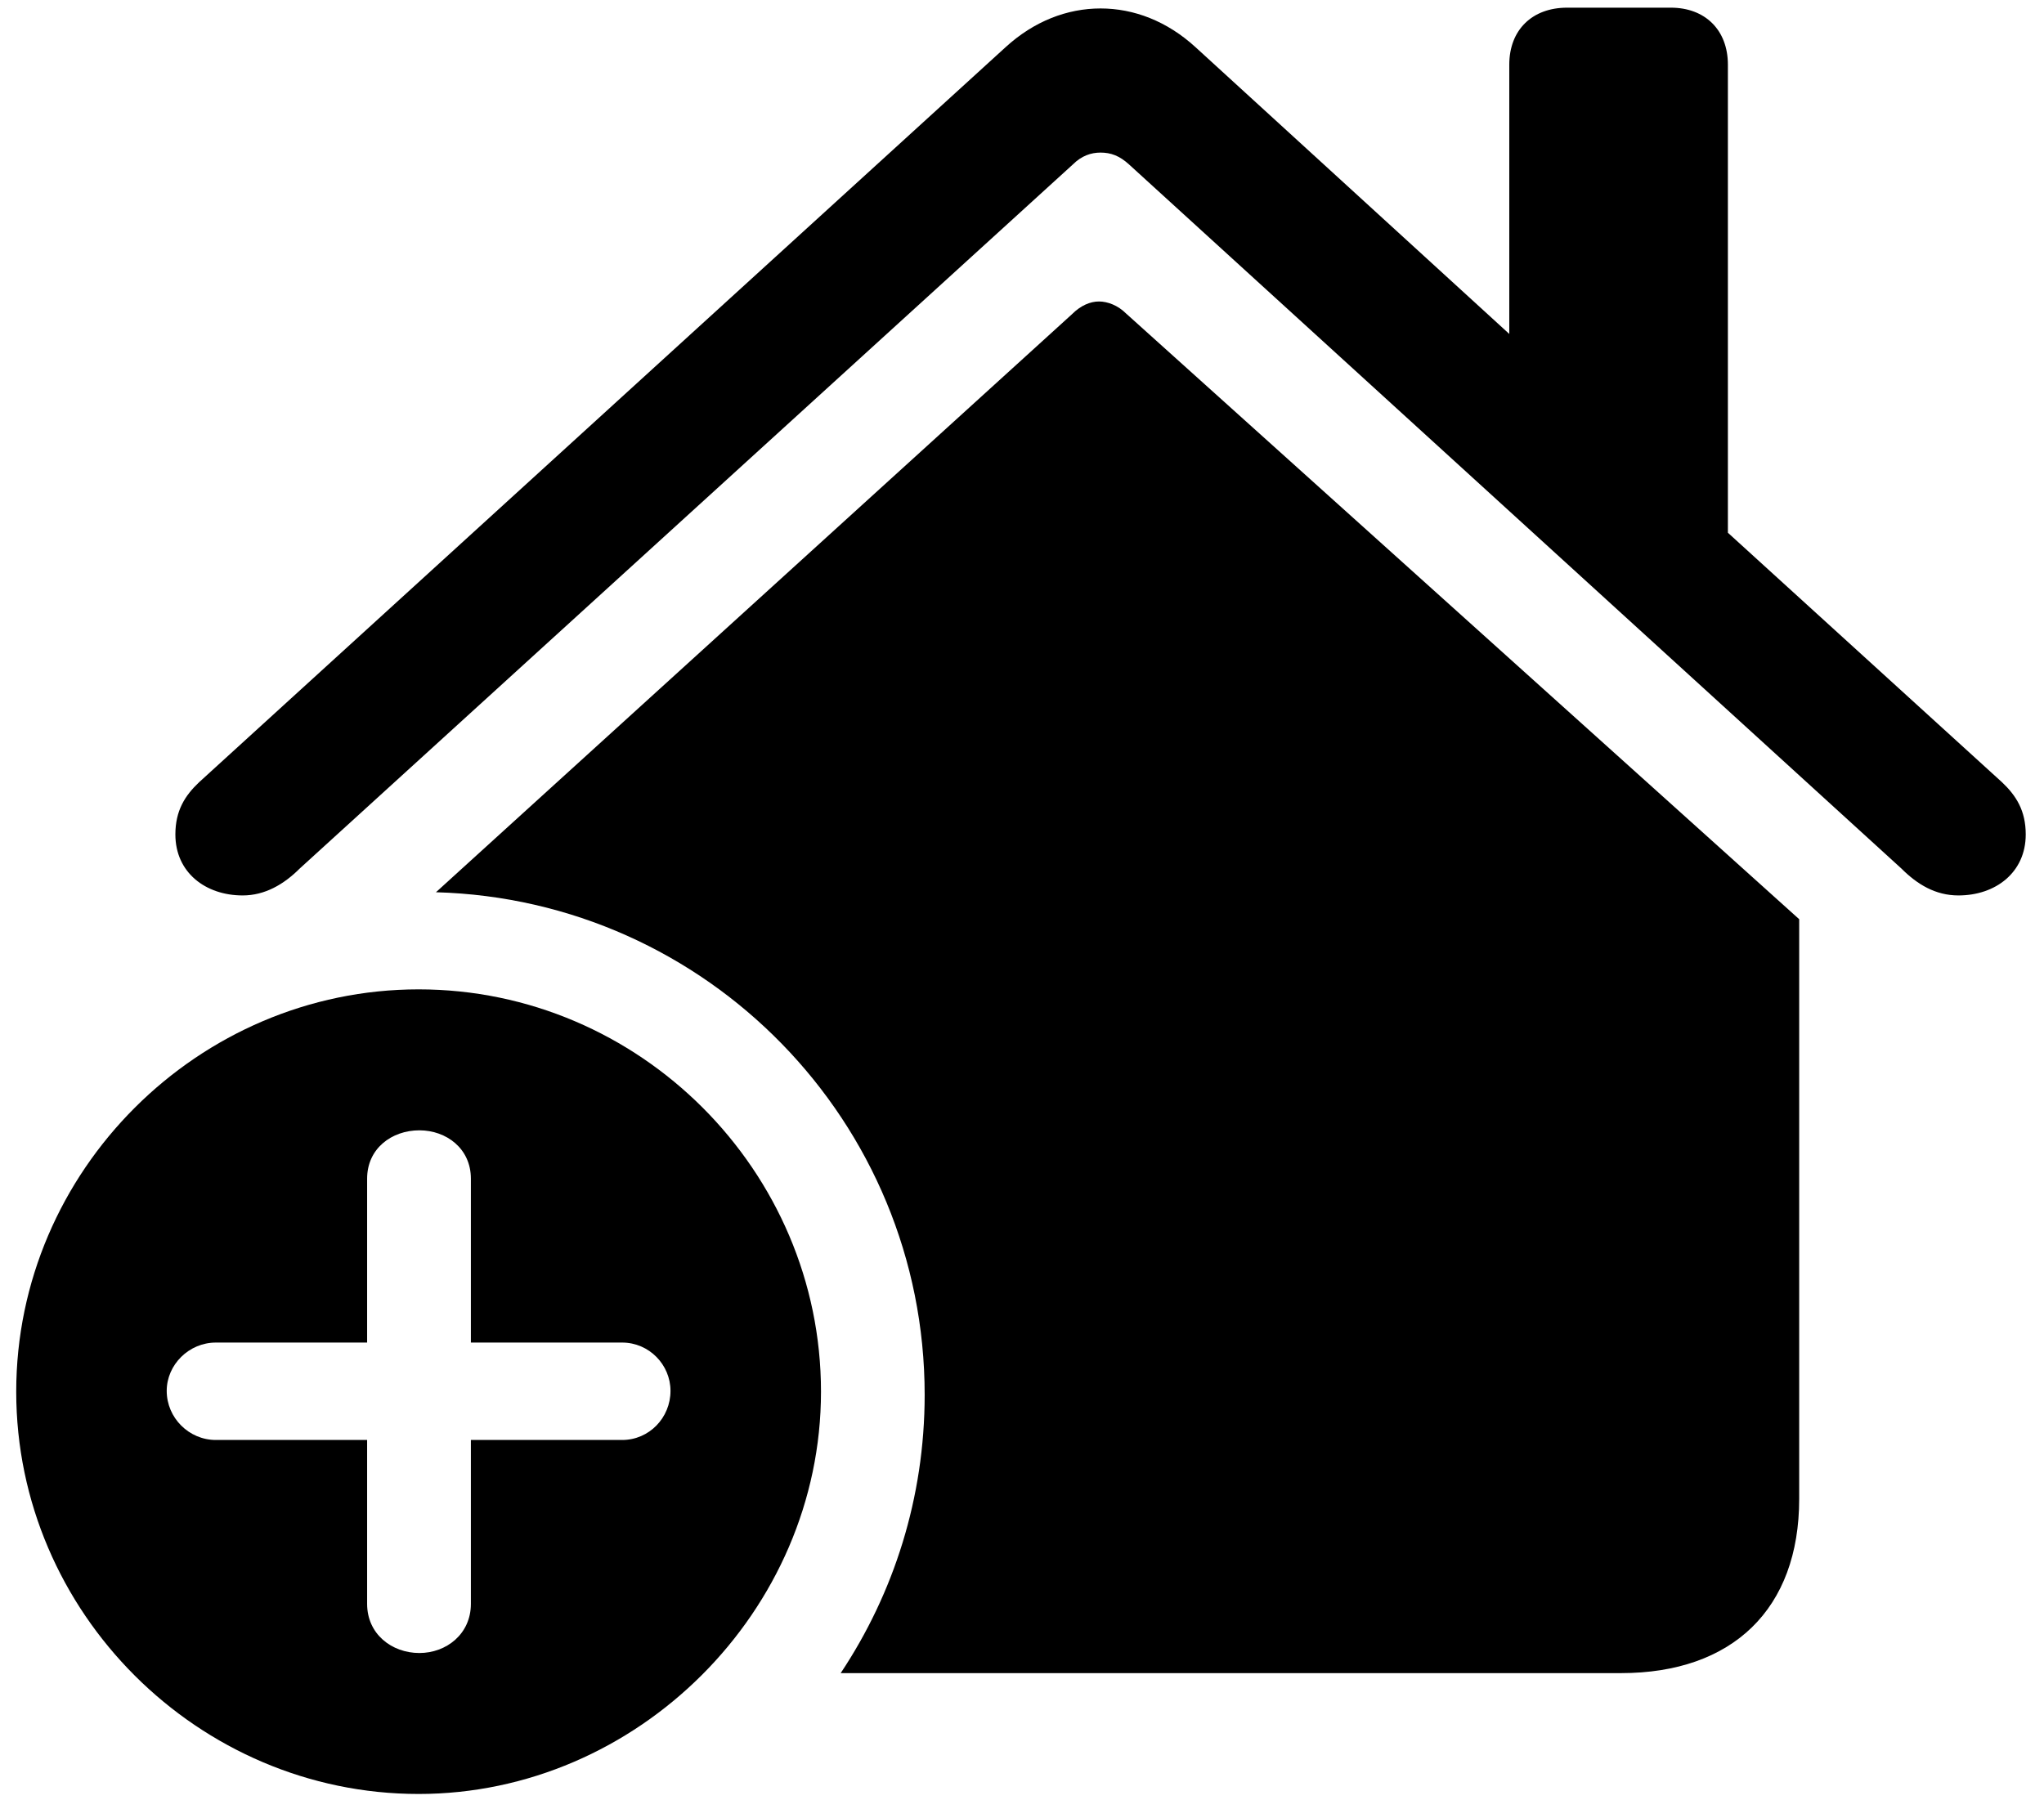
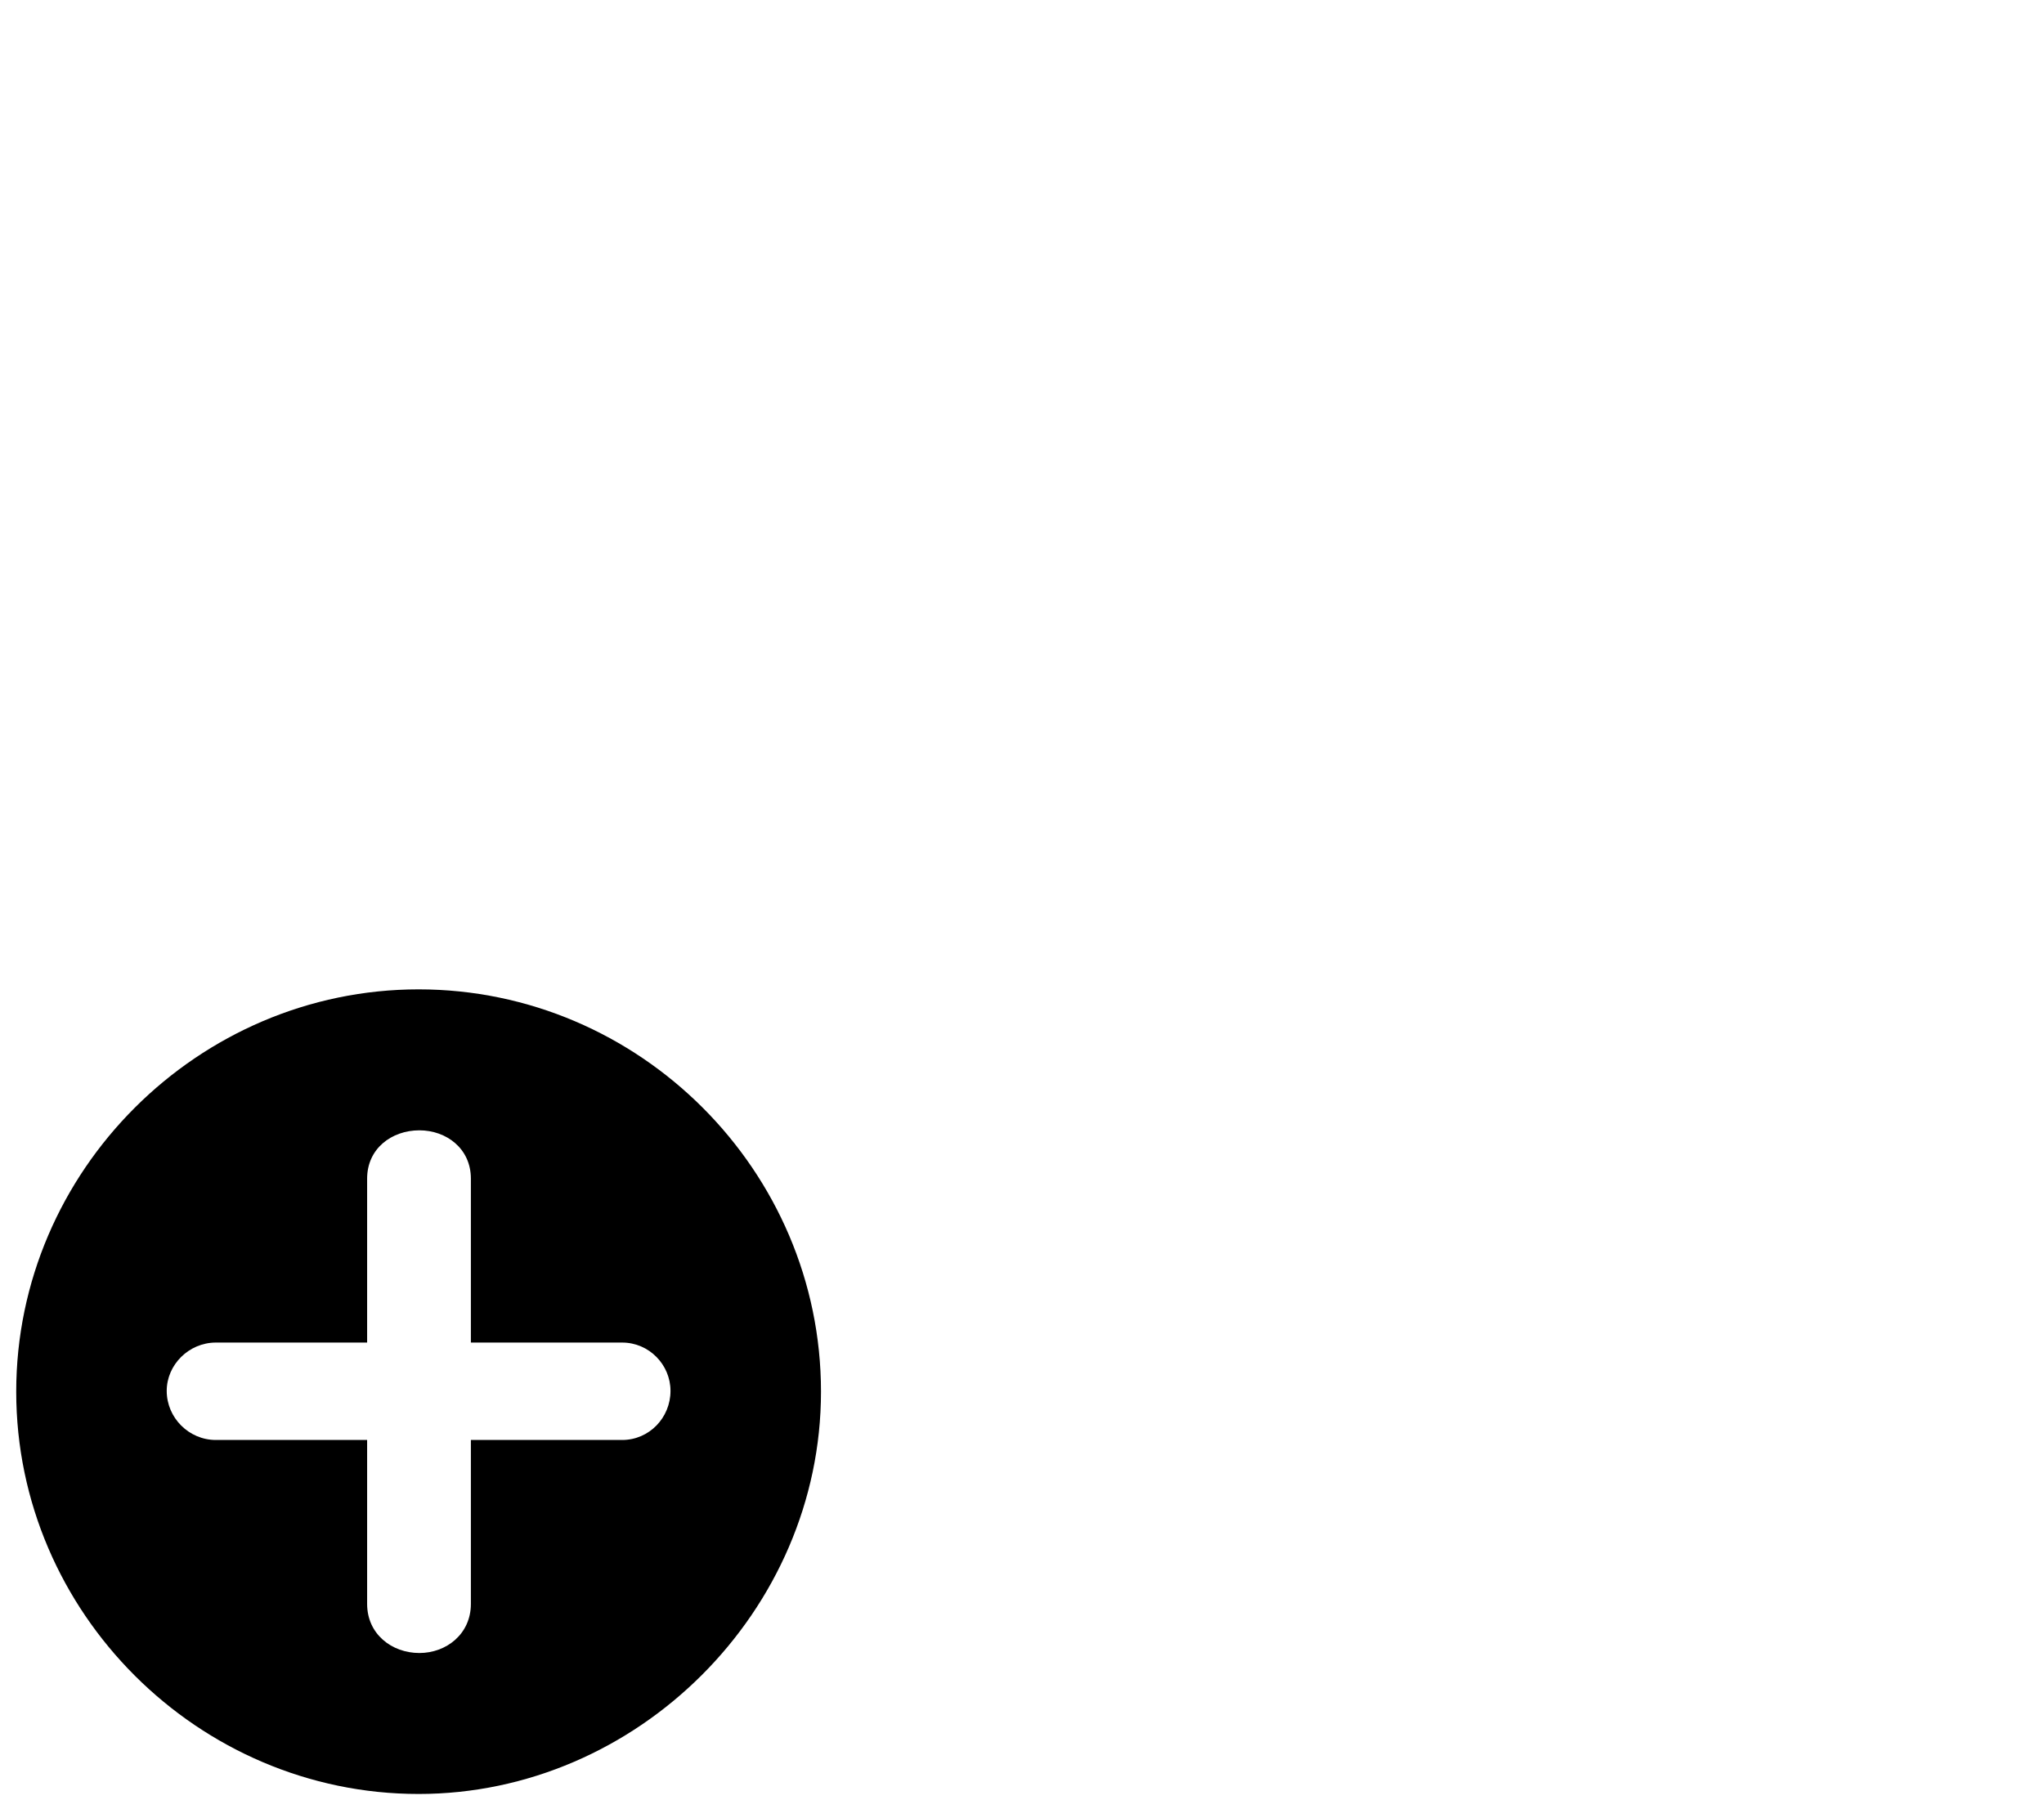
<svg xmlns="http://www.w3.org/2000/svg" width="126px" height="111px" viewBox="0 0 126 111" version="1.1">
  <title>Regular-M</title>
  <g id="Page-1" stroke="none" stroke-width="1" fill="none" fill-rule="evenodd">
    <g id="house.fill" transform="translate(-1383, -1038)" fill="#000000" fill-rule="nonzero">
      <g id="Symbols" transform="translate(477, 612)">
        <g id="Regular-M" transform="translate(906.36, 426)">
-           <path d="M10.451,51.449 C10.451,53.793 12.307,55.209 14.602,55.209 C15.969,55.209 17.141,54.525 18.117,53.549 L65.773,10.141 C66.311,9.604 66.897,9.408 67.482,9.408 C68.117,9.408 68.654,9.604 69.24,10.141 L116.848,53.549 C117.824,54.525 118.947,55.209 120.363,55.209 C122.658,55.209 124.514,53.793 124.514,51.449 C124.514,49.984 123.928,49.057 123.049,48.227 L106.154,32.846 L106.154,3.988 C106.154,1.84 104.738,0.473 102.639,0.473 L96.242,0.473 C94.094,0.473 92.678,1.84 92.678,3.988 L92.678,20.59 L73.342,2.914 C71.584,1.303 69.533,0.521 67.482,0.521 C65.432,0.521 63.381,1.303 61.623,2.914 L11.916,48.227 C11.037,49.057 10.451,49.984 10.451,51.449 Z" id="Path" />
-           <path d="M67.385,18.588 C67.922,18.588 68.557,18.832 69.045,19.32 L69.045,19.32 L110.549,56.674 L110.549,92.416 C110.549,99.203 106.447,103.158 99.562,103.158 L99.562,103.158 L51.463,103.158 C54.734,98.245 56.64,92.345 56.64,86 C56.64,69.171 43.23,55.474 26.513,55.012 L65.725,19.369 C66.262,18.832 66.848,18.588 67.385,18.588 Z" id="Combined-Shape" />
          <path d="M25.445,61 C39.068,61 50.249,72.182 50.249,85.805 C50.249,99.33 38.921,110.609 25.445,110.609 C11.87,110.609 0.64,99.428 0.64,85.805 C0.64,72.182 11.87,61 25.445,61 Z M25.494,69.691 C23.785,69.691 22.271,70.814 22.271,72.67 L22.271,72.67 L22.271,82.777 L12.945,82.777 C11.284,82.777 9.917,84.145 9.917,85.756 C9.917,87.416 11.284,88.783 12.945,88.783 L12.945,88.783 L22.271,88.783 L22.271,98.891 C22.271,100.746 23.785,101.918 25.494,101.918 C27.154,101.918 28.667,100.746 28.667,98.891 L28.667,98.891 L28.667,88.783 L37.993,88.783 C39.654,88.783 40.972,87.416 40.972,85.756 C40.972,84.145 39.654,82.777 37.993,82.777 L37.993,82.777 L28.667,82.777 L28.667,72.67 C28.667,70.814 27.154,69.691 25.494,69.691 Z" id="Combined-Shape" />
        </g>
      </g>
    </g>
  </g>
</svg>